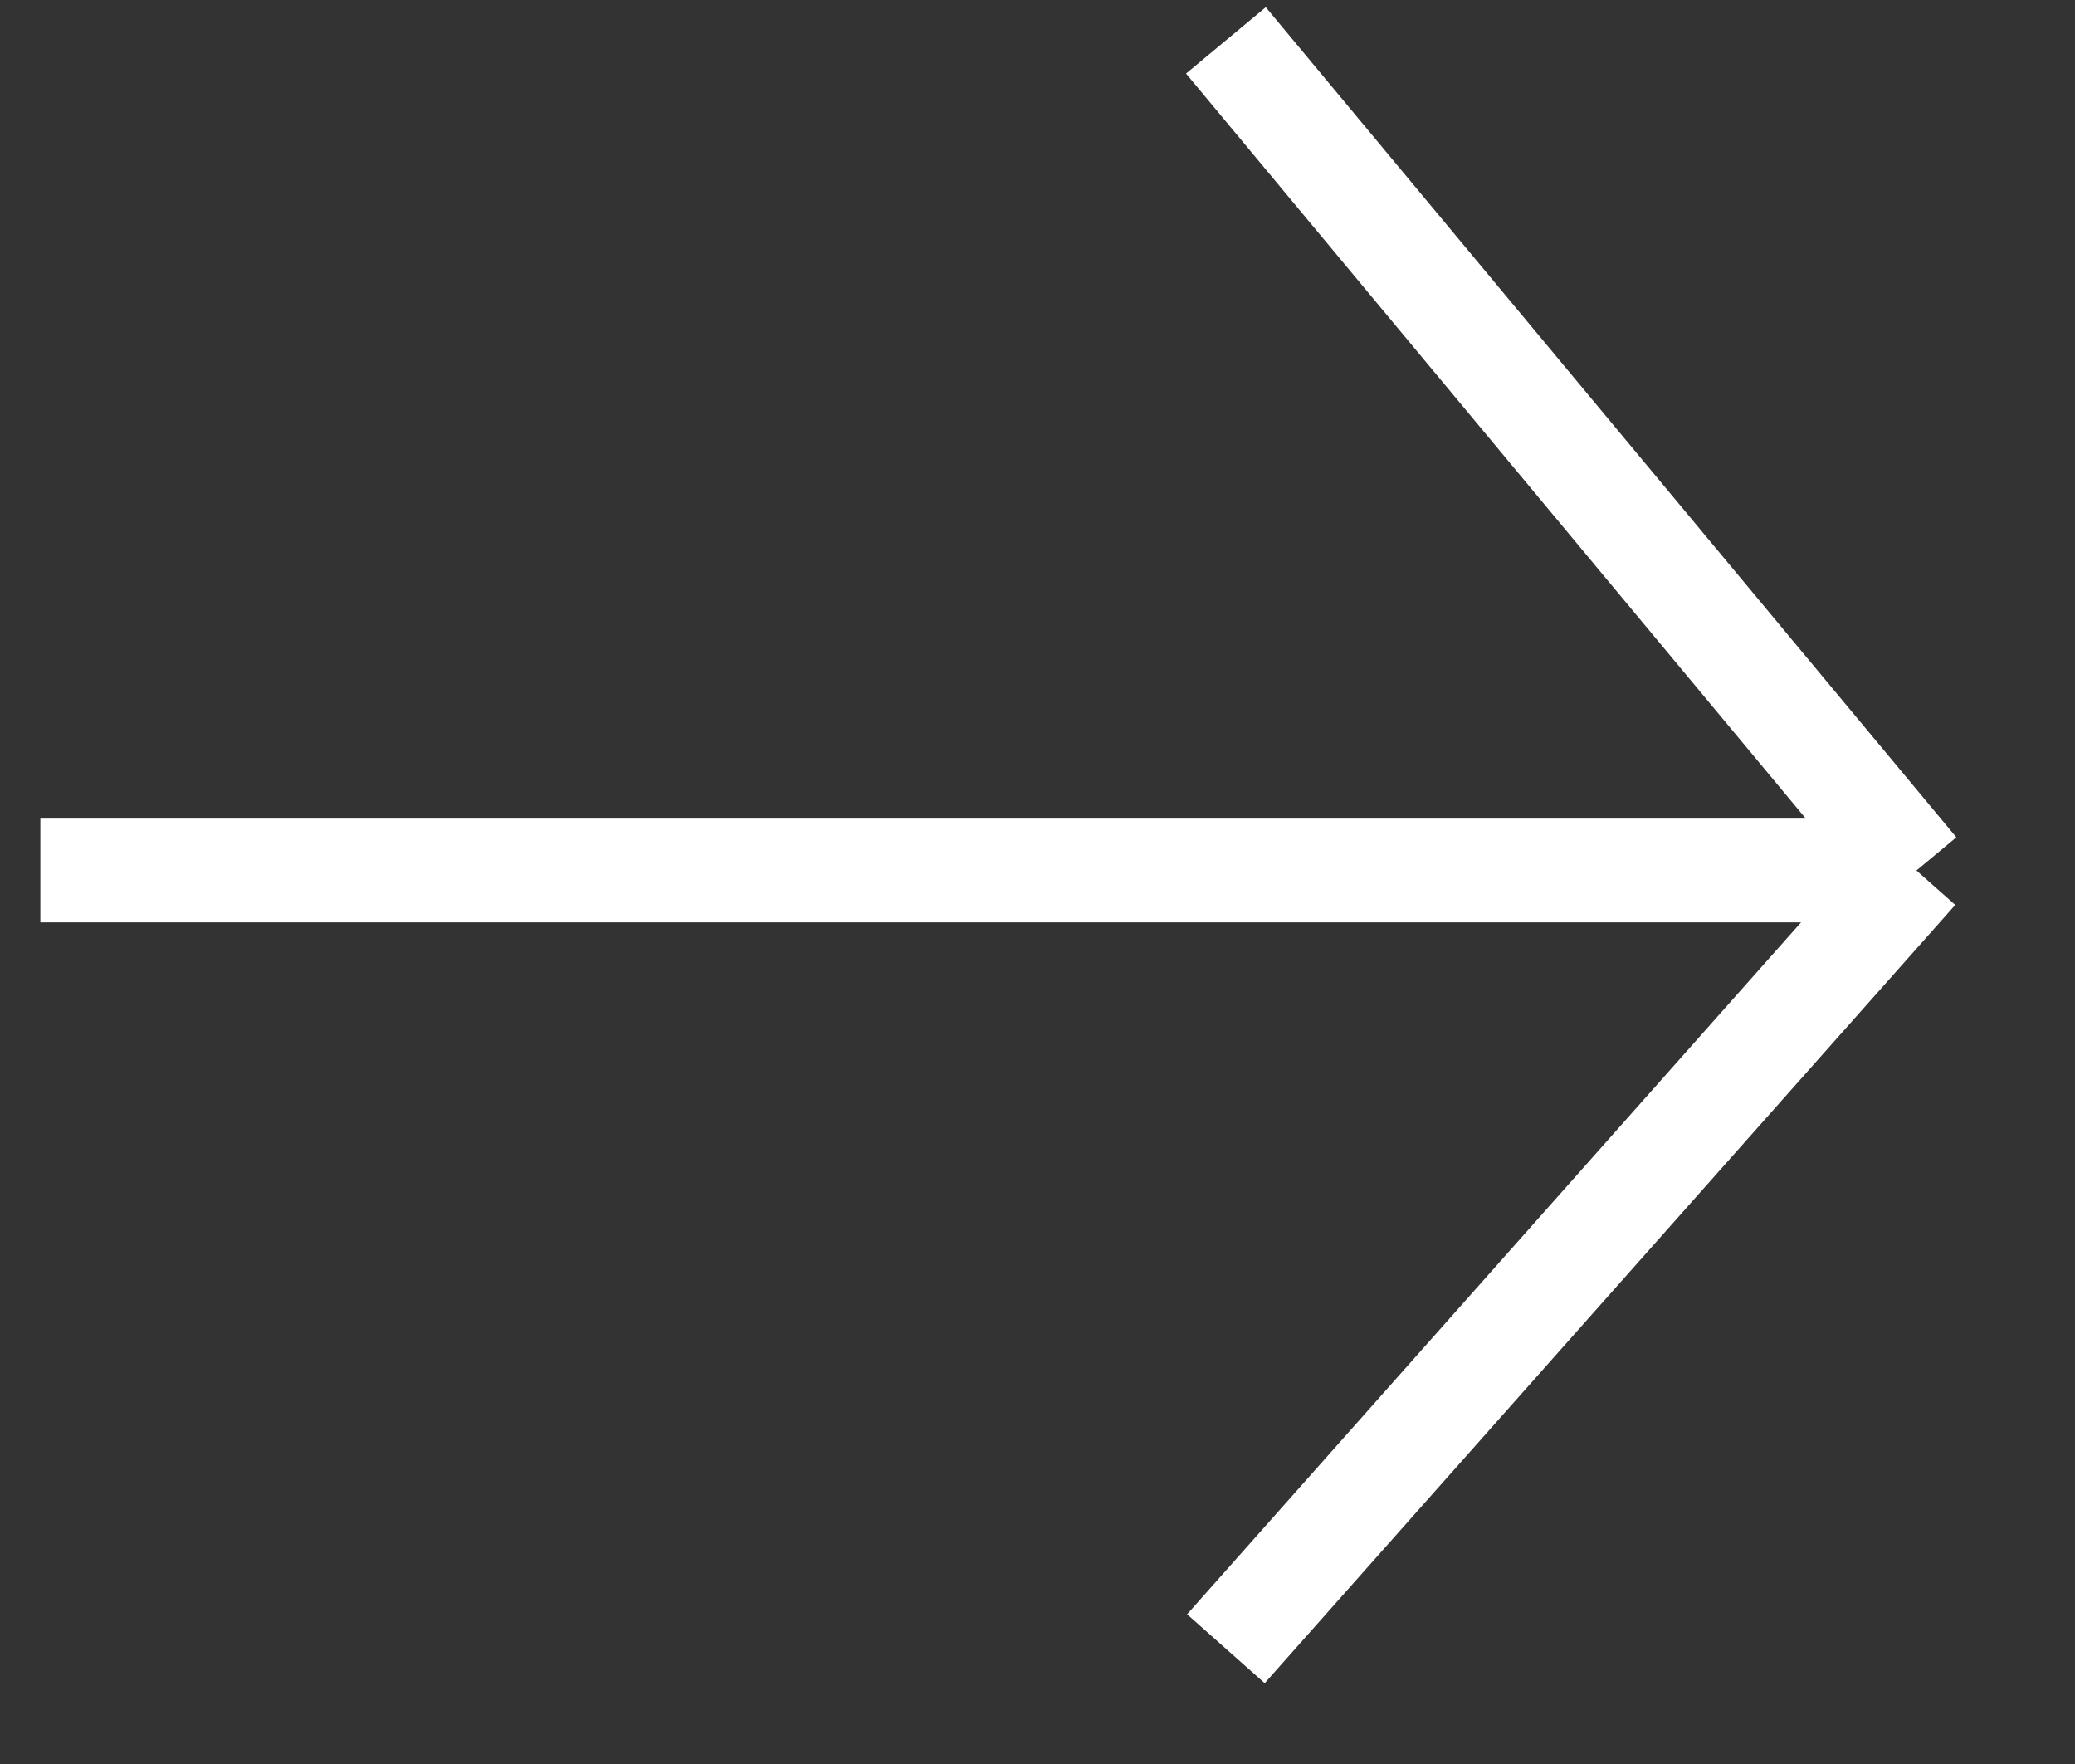
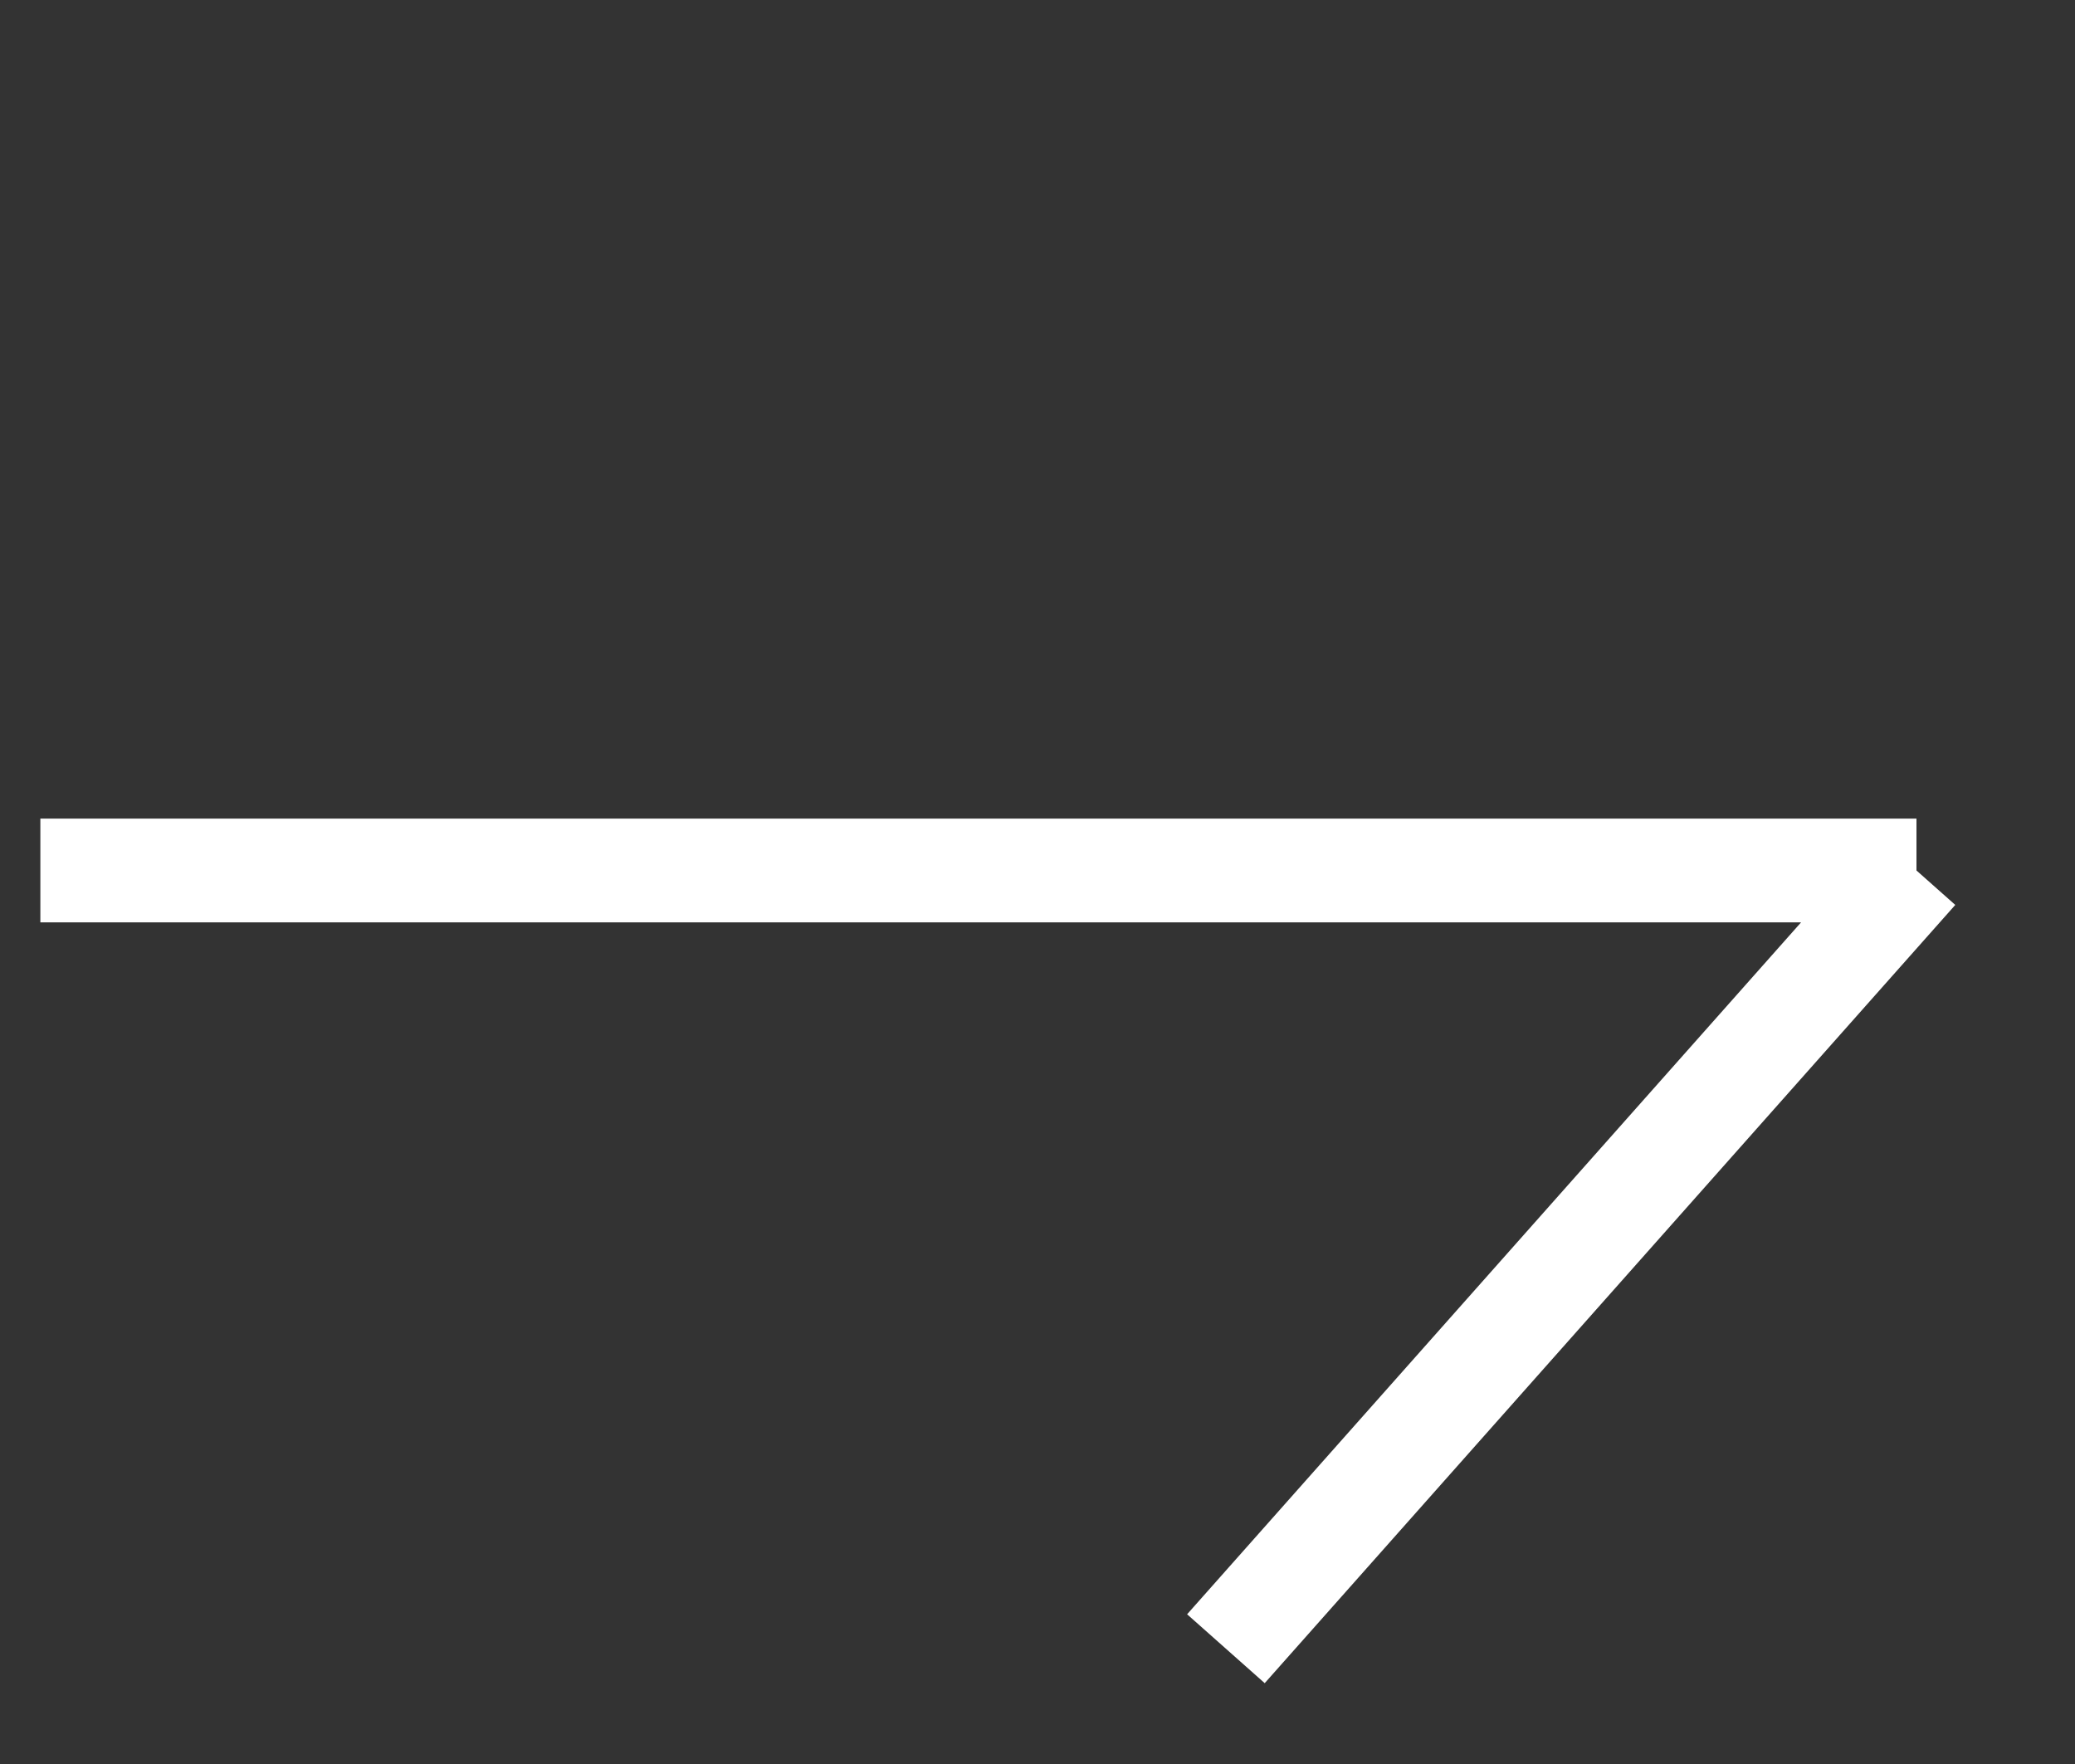
<svg xmlns="http://www.w3.org/2000/svg" width="20" height="17" viewBox="0 0 20 17" fill="none">
  <rect x="0" y="0" width="20" height="17" fill="#333333" stroke="none" />
-   <path d="M0.389 8.389H18.472M18.472 8.389L11.816 0.389M18.472 8.389L11.816 15.889" stroke="white" />
+   <path d="M0.389 8.389H18.472M18.472 8.389M18.472 8.389L11.816 15.889" stroke="white" />
</svg>